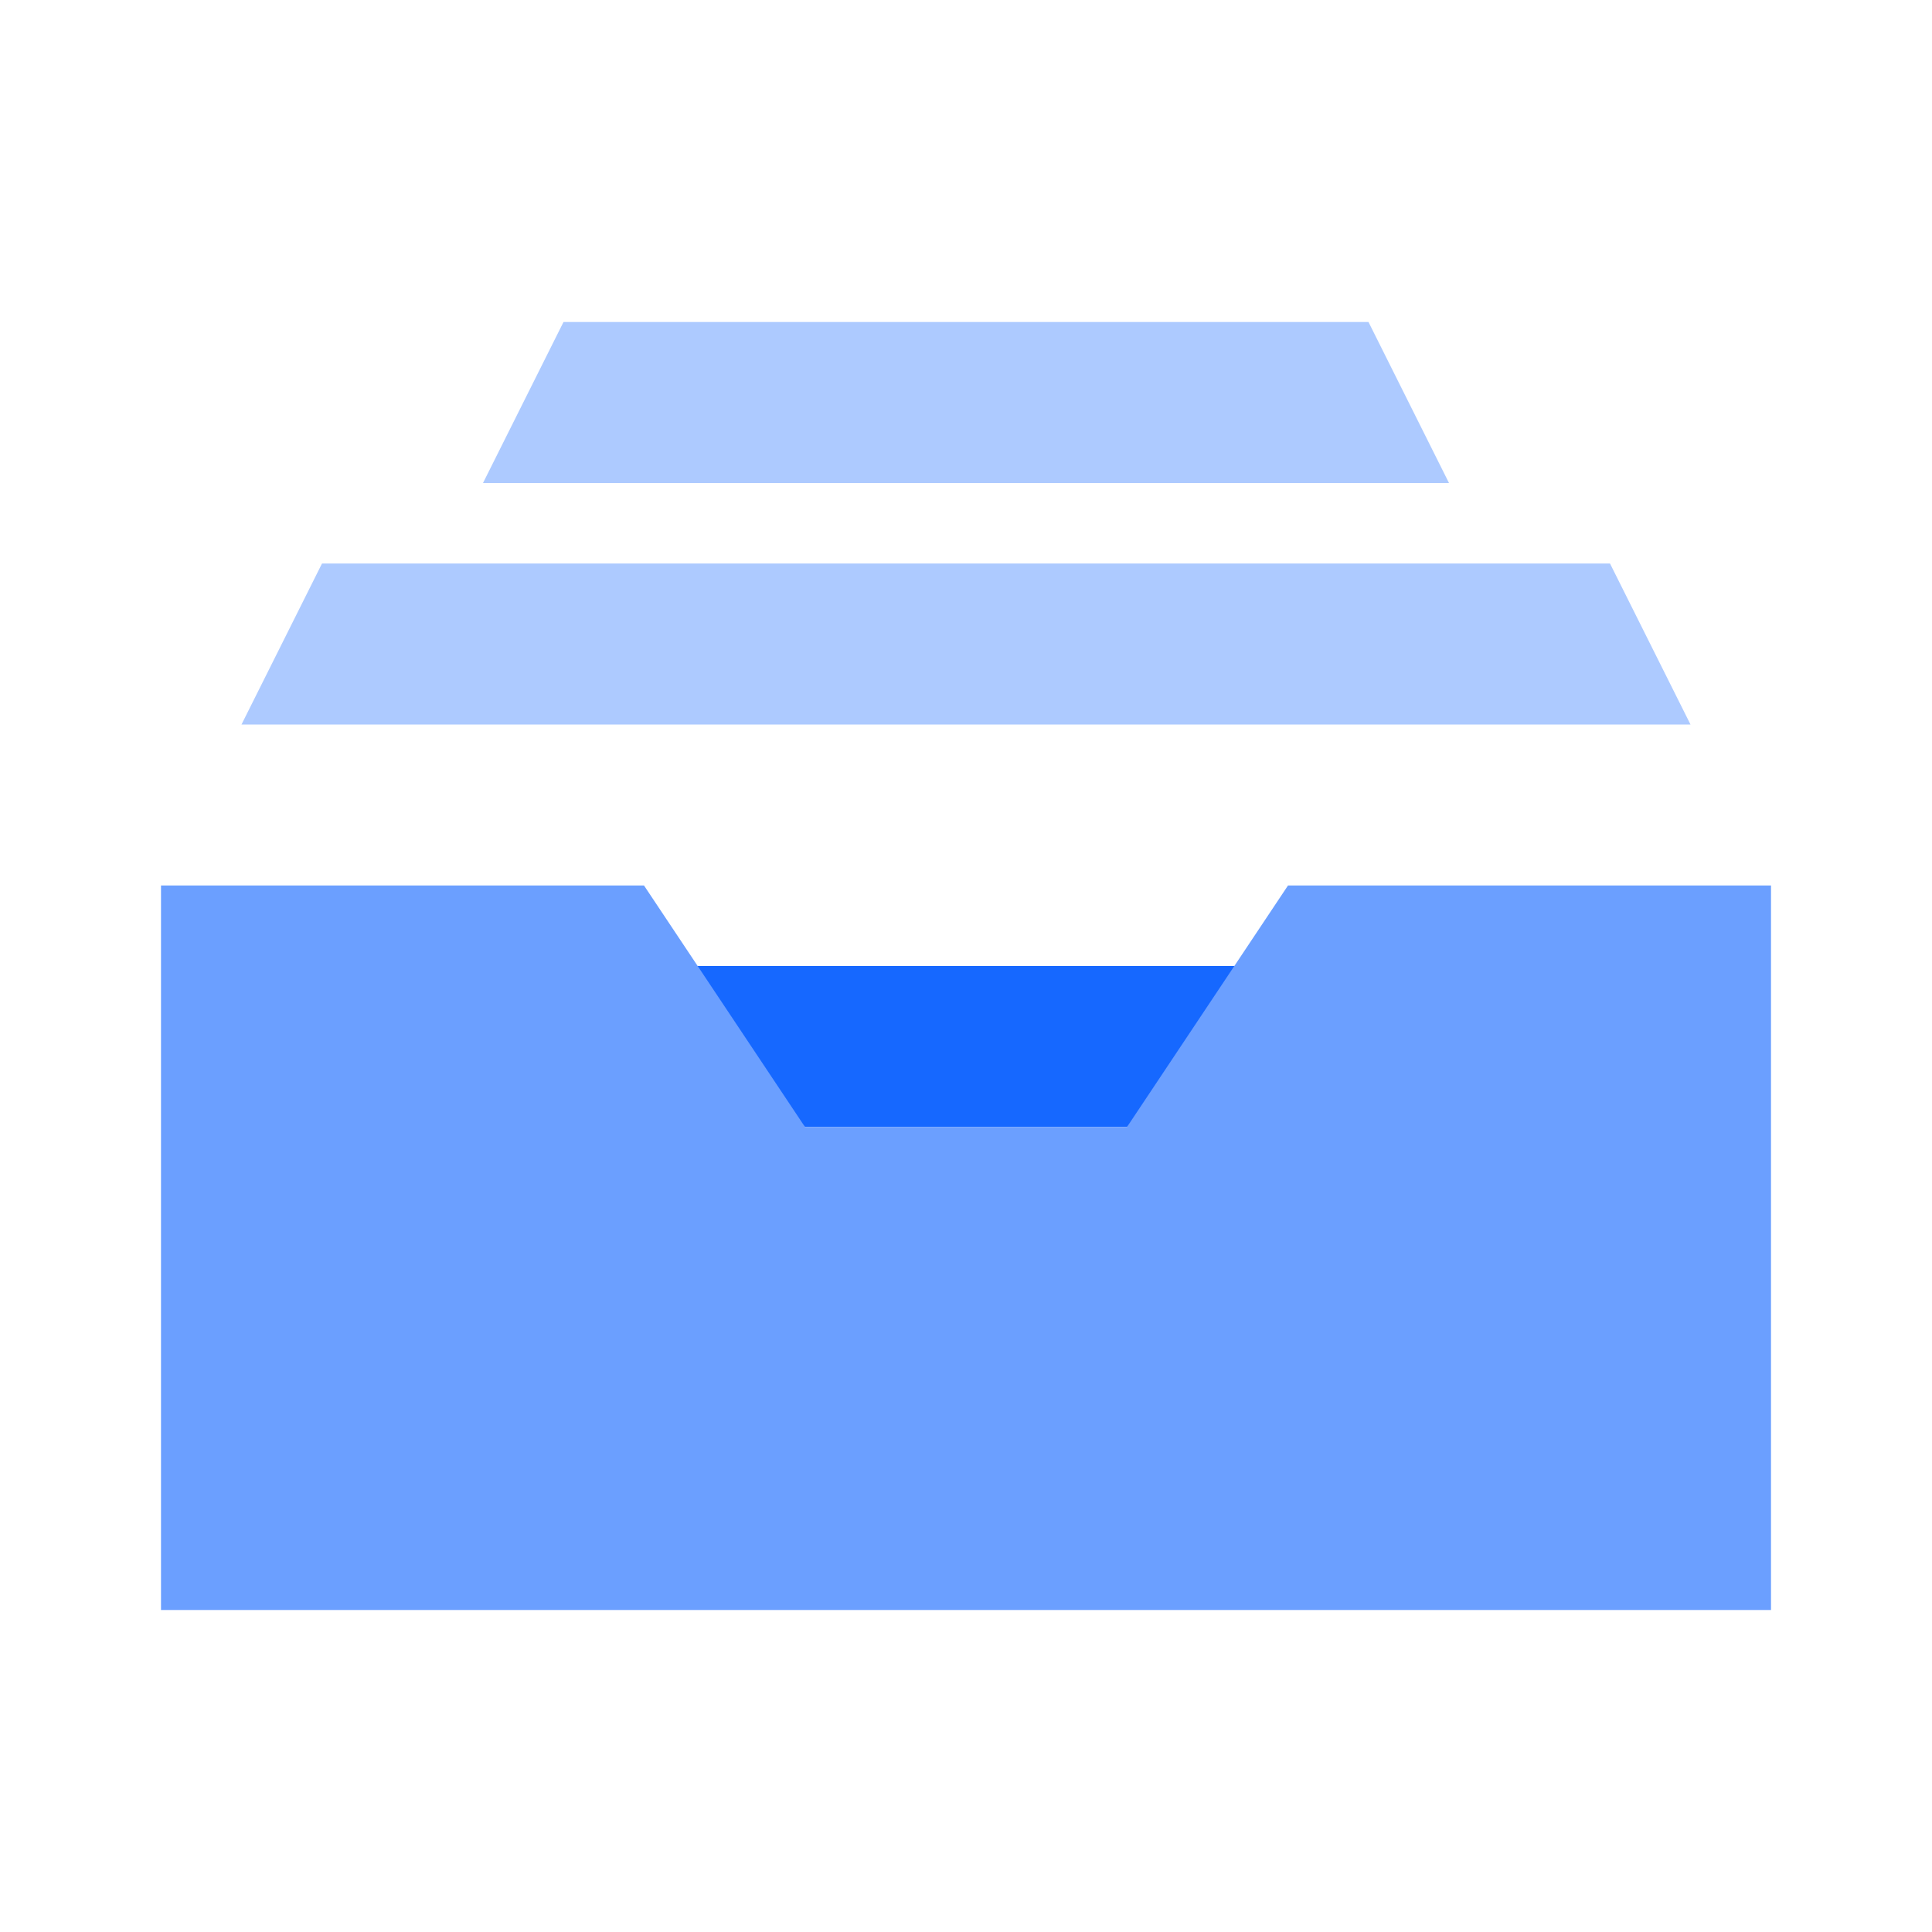
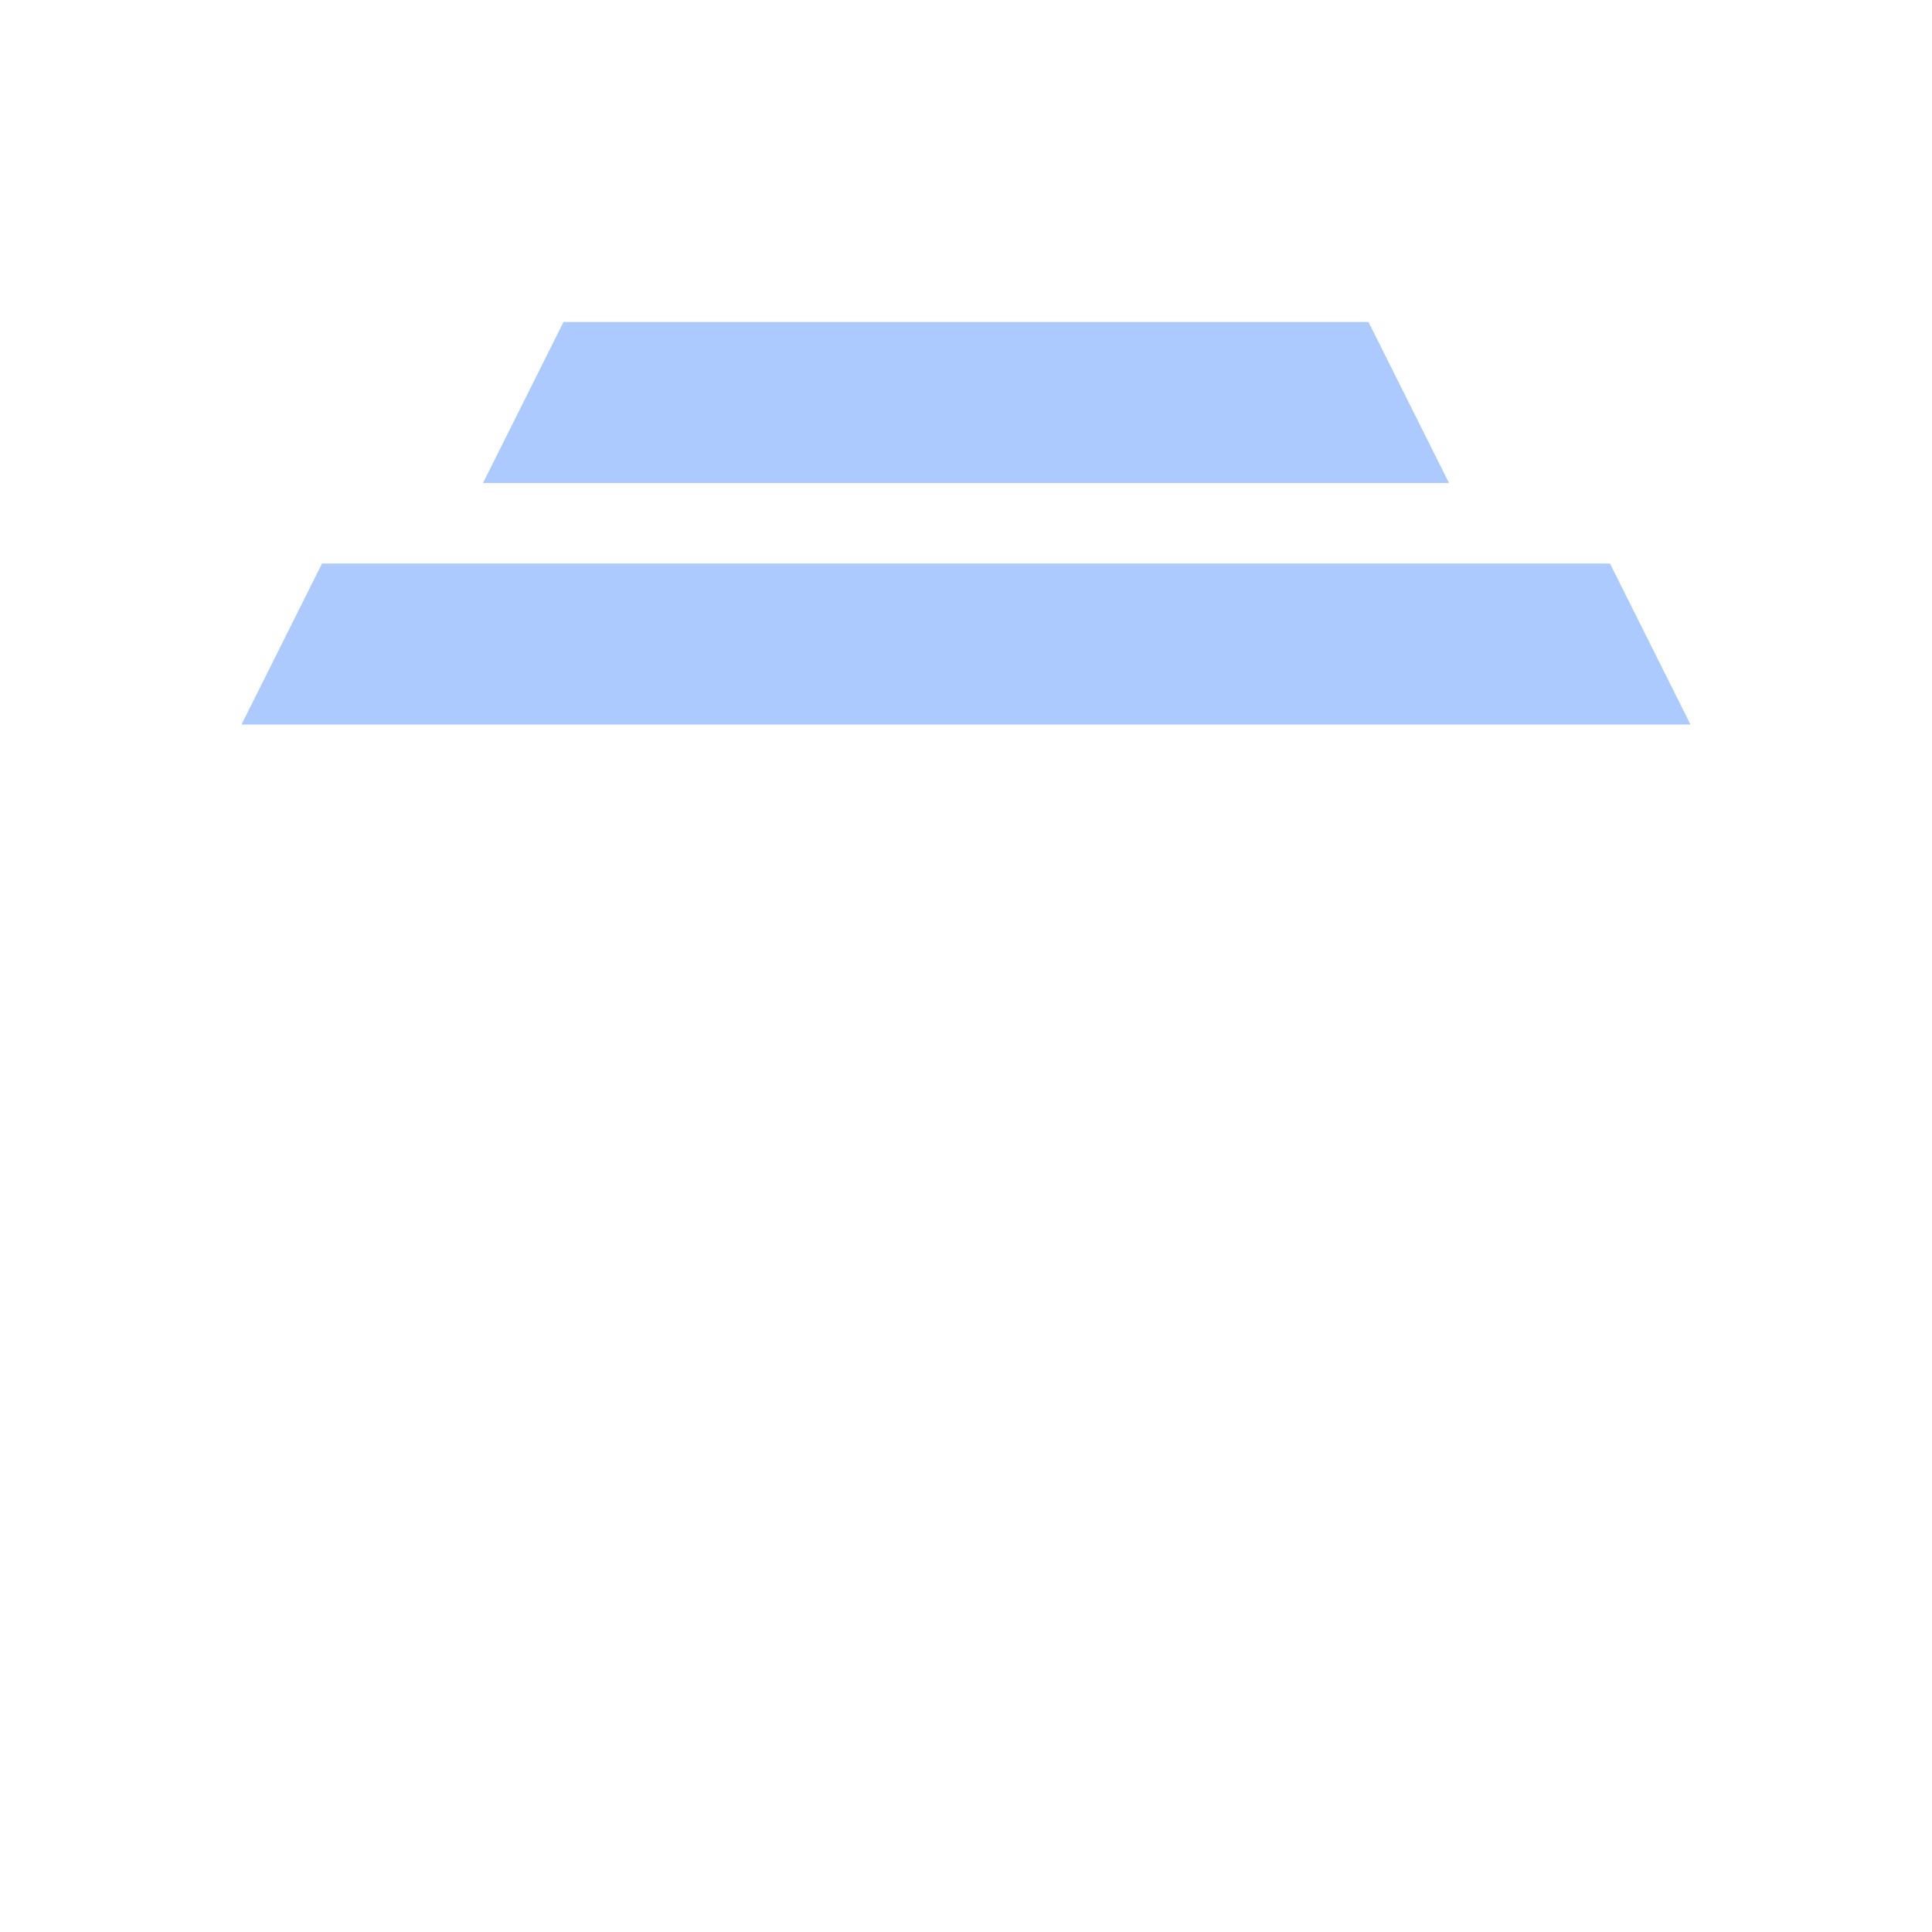
<svg xmlns="http://www.w3.org/2000/svg" xmlns:ns1="http://sodipodi.sourceforge.net/DTD/sodipodi-0.dtd" xmlns:ns2="http://www.inkscape.org/namespaces/inkscape" width="800px" height="800px" viewBox="0 0 24 24" fill="#000000" version="1.1" id="svg3" ns1:docname="logoportafolio_bola.svg" ns2:version="1.3 (0e150ed6c4, 2023-07-21)">
  <defs id="defs3" />
  <ns1:namedview id="namedview3" pagecolor="#ffffff" bordercolor="#666666" borderopacity="1.0" ns2:showpageshadow="2" ns2:pageopacity="0.0" ns2:pagecheckerboard="0" ns2:deskcolor="#d1d1d1" ns2:zoom="0.50375" ns2:cx="400.99256" ns2:cy="457.56824" ns2:window-width="1920" ns2:window-height="1017" ns2:window-x="-8" ns2:window-y="-8" ns2:window-maximized="1" ns2:current-layer="svg3" />
  <g id="SVGRepo_bgCarrier" stroke-width="0" />
  <g id="SVGRepo_tracerCarrier" stroke-linecap="round" stroke-linejoin="round" />
  <g id="SVGRepo_iconCarrier">
    <defs id="defs1">
      <style id="style1">.cls-1{fill:#7aa3f0;}.cls-2{fill:#7aa3f0;}.cls-3{fill:#377dff;}</style>
    </defs>
    <title id="title1">Icon_24px_Filestore_Color</title>
    <g data-name="Product Icons" id="g3">
      <g data-name="colored-32/filestore" id="g2">
        <g id="g1">
-           <polygon id="Rectangle-10-Copy-6" class="cls-1" points="8 12 16 12 14 14 10 14 8 12" style="fill:#1668ff;fill-opacity:1" />
          <polygon id="Rectangle-10-Copy-5" class="cls-2" points="7 4 17 4 18 6 6 6 7 4" style="fill:#adcaff;fill-opacity:1" />
          <polygon id="Rectangle-10-Copy-6-2" data-name="Rectangle-10-Copy-6" class="cls-2" points="4 7 20 7 21 9 3 9 4 7" style="fill:#adcaff;fill-opacity:1" />
-           <polygon class="cls-3" points="22 20 22 11 16 11 14 14 10 14 8 11 2 11 2 20 22 20" id="polygon1" style="fill:#6b9fff;fill-opacity:1" />
        </g>
      </g>
    </g>
  </g>
</svg>